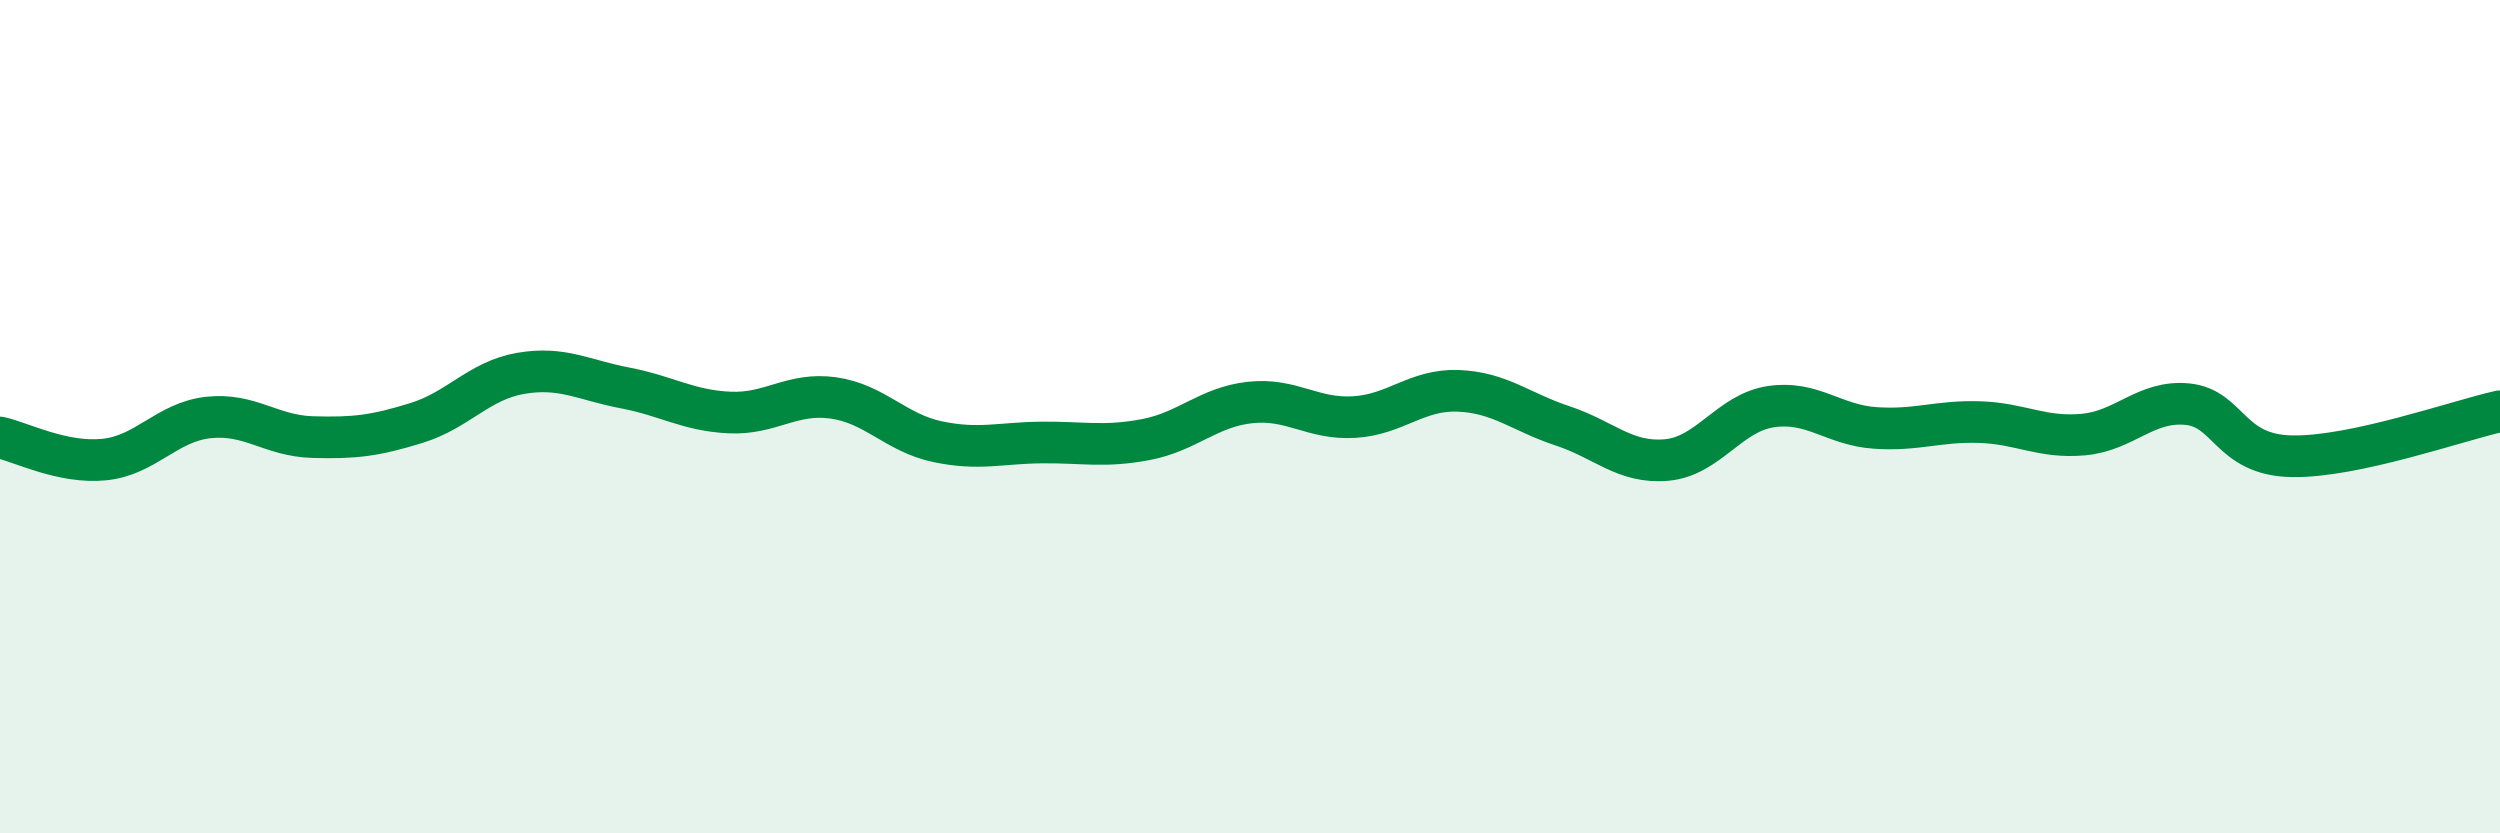
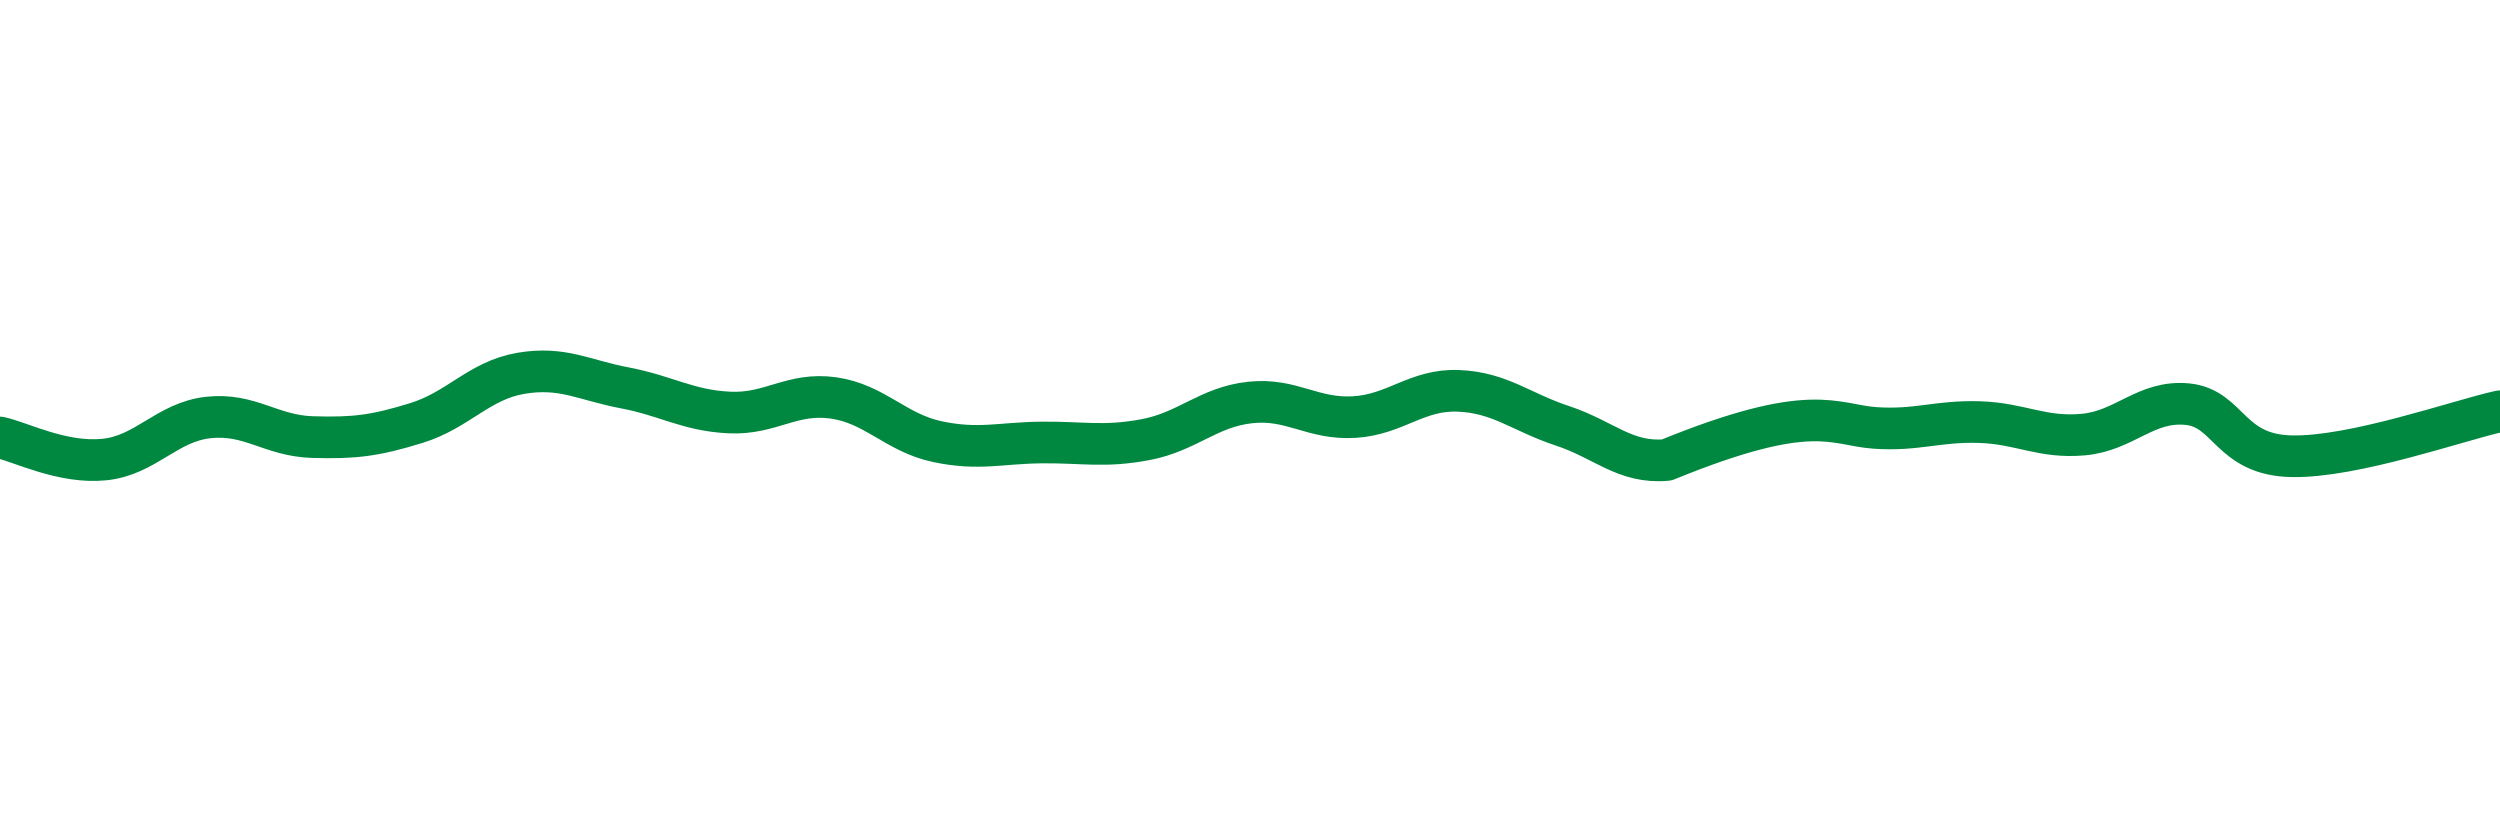
<svg xmlns="http://www.w3.org/2000/svg" width="60" height="20" viewBox="0 0 60 20">
-   <path d="M 0,10.5 C 0.5,10.61 1.5,11.13 2.5,11.03 C 3.5,10.93 4,10.13 5,10.02 C 6,9.91 6.5,10.46 7.5,10.49 C 8.5,10.52 9,10.46 10,10.15 C 11,9.84 11.5,9.13 12.5,8.96 C 13.5,8.79 14,9.12 15,9.31 C 16,9.5 16.5,9.85 17.5,9.9 C 18.5,9.95 19,9.41 20,9.55 C 21,9.69 21.5,10.39 22.5,10.6 C 23.5,10.81 24,10.63 25,10.62 C 26,10.61 26.5,10.74 27.5,10.55 C 28.5,10.36 29,9.77 30,9.66 C 31,9.55 31.5,10.07 32.5,10.01 C 33.5,9.95 34,9.34 35,9.38 C 36,9.42 36.5,9.89 37.5,10.22 C 38.5,10.55 39,11.13 40,11.04 C 41,10.95 41.5,9.91 42.5,9.76 C 43.5,9.61 44,10.2 45,10.27 C 46,10.34 46.5,10.1 47.5,10.13 C 48.5,10.16 49,10.52 50,10.43 C 51,10.34 51.5,9.6 52.5,9.7 C 53.5,9.8 53.5,10.92 55,10.95 C 56.5,10.98 59,10.09 60,9.87L60 20L0 20Z" fill="#008740" opacity="0.1" stroke-linecap="round" stroke-linejoin="round" />
-   <path d="M 0,10.5 C 0.5,10.61 1.5,11.13 2.5,11.03 C 3.5,10.93 4,10.13 5,10.02 C 6,9.91 6.5,10.46 7.5,10.49 C 8.5,10.52 9,10.46 10,10.15 C 11,9.84 11.5,9.13 12.5,8.96 C 13.5,8.79 14,9.12 15,9.31 C 16,9.5 16.5,9.85 17.5,9.9 C 18.5,9.95 19,9.41 20,9.55 C 21,9.69 21.5,10.39 22.5,10.6 C 23.5,10.81 24,10.63 25,10.62 C 26,10.61 26.5,10.74 27.5,10.55 C 28.5,10.36 29,9.77 30,9.66 C 31,9.55 31.5,10.07 32.5,10.01 C 33.5,9.95 34,9.34 35,9.38 C 36,9.42 36.5,9.89 37.5,10.22 C 38.5,10.55 39,11.13 40,11.04 C 41,10.95 41.5,9.91 42.5,9.76 C 43.5,9.61 44,10.2 45,10.27 C 46,10.34 46.5,10.1 47.5,10.13 C 48.5,10.16 49,10.52 50,10.43 C 51,10.34 51.5,9.6 52.5,9.7 C 53.5,9.8 53.5,10.92 55,10.95 C 56.5,10.98 59,10.09 60,9.87" stroke="#008740" stroke-width="1" fill="none" stroke-linecap="round" stroke-linejoin="round" />
+   <path d="M 0,10.5 C 0.5,10.61 1.5,11.13 2.5,11.03 C 3.5,10.93 4,10.13 5,10.02 C 6,9.91 6.5,10.46 7.5,10.49 C 8.5,10.52 9,10.46 10,10.15 C 11,9.84 11.5,9.13 12.5,8.96 C 13.5,8.79 14,9.12 15,9.31 C 16,9.5 16.5,9.85 17.5,9.9 C 18.5,9.95 19,9.41 20,9.55 C 21,9.69 21.5,10.39 22.5,10.6 C 23.5,10.81 24,10.63 25,10.62 C 26,10.61 26.5,10.74 27.5,10.55 C 28.5,10.36 29,9.77 30,9.66 C 31,9.55 31.5,10.07 32.5,10.01 C 33.5,9.95 34,9.34 35,9.38 C 36,9.42 36.5,9.89 37.5,10.22 C 38.5,10.55 39,11.13 40,11.04 C 43.5,9.61 44,10.2 45,10.27 C 46,10.34 46.5,10.1 47.5,10.13 C 48.5,10.16 49,10.52 50,10.43 C 51,10.34 51.5,9.6 52.5,9.7 C 53.5,9.8 53.5,10.92 55,10.95 C 56.5,10.98 59,10.09 60,9.87" stroke="#008740" stroke-width="1" fill="none" stroke-linecap="round" stroke-linejoin="round" />
</svg>